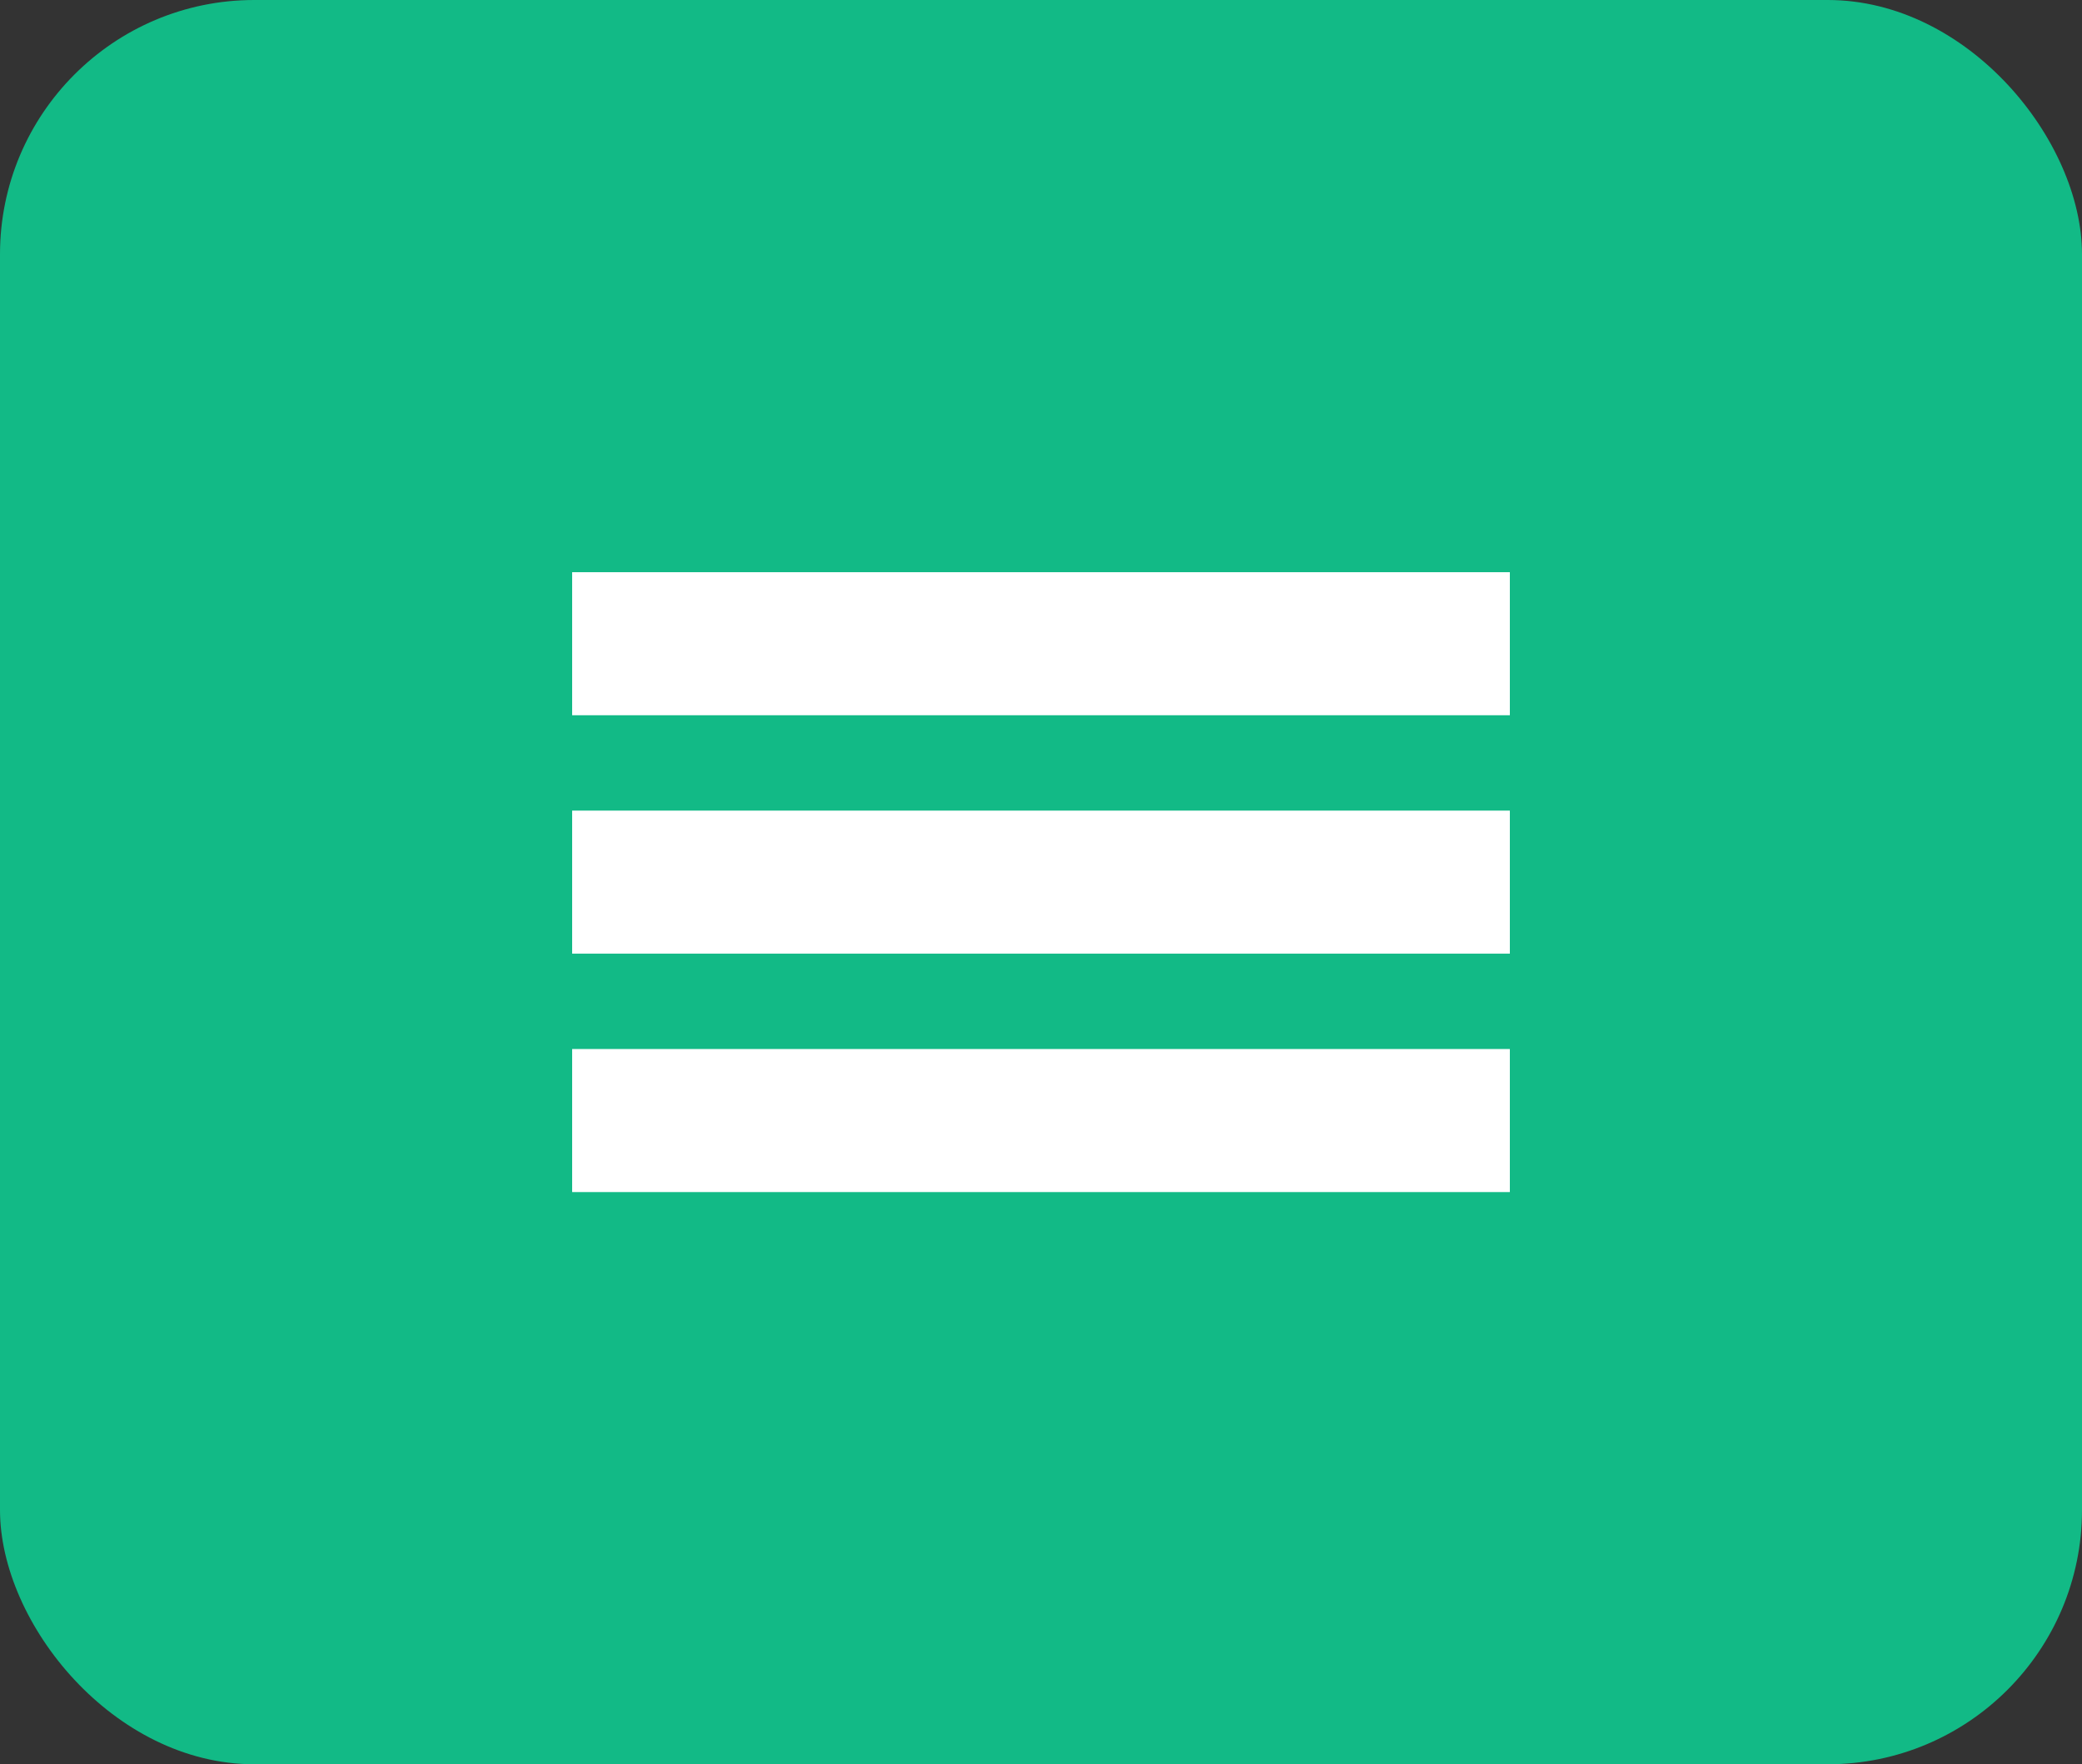
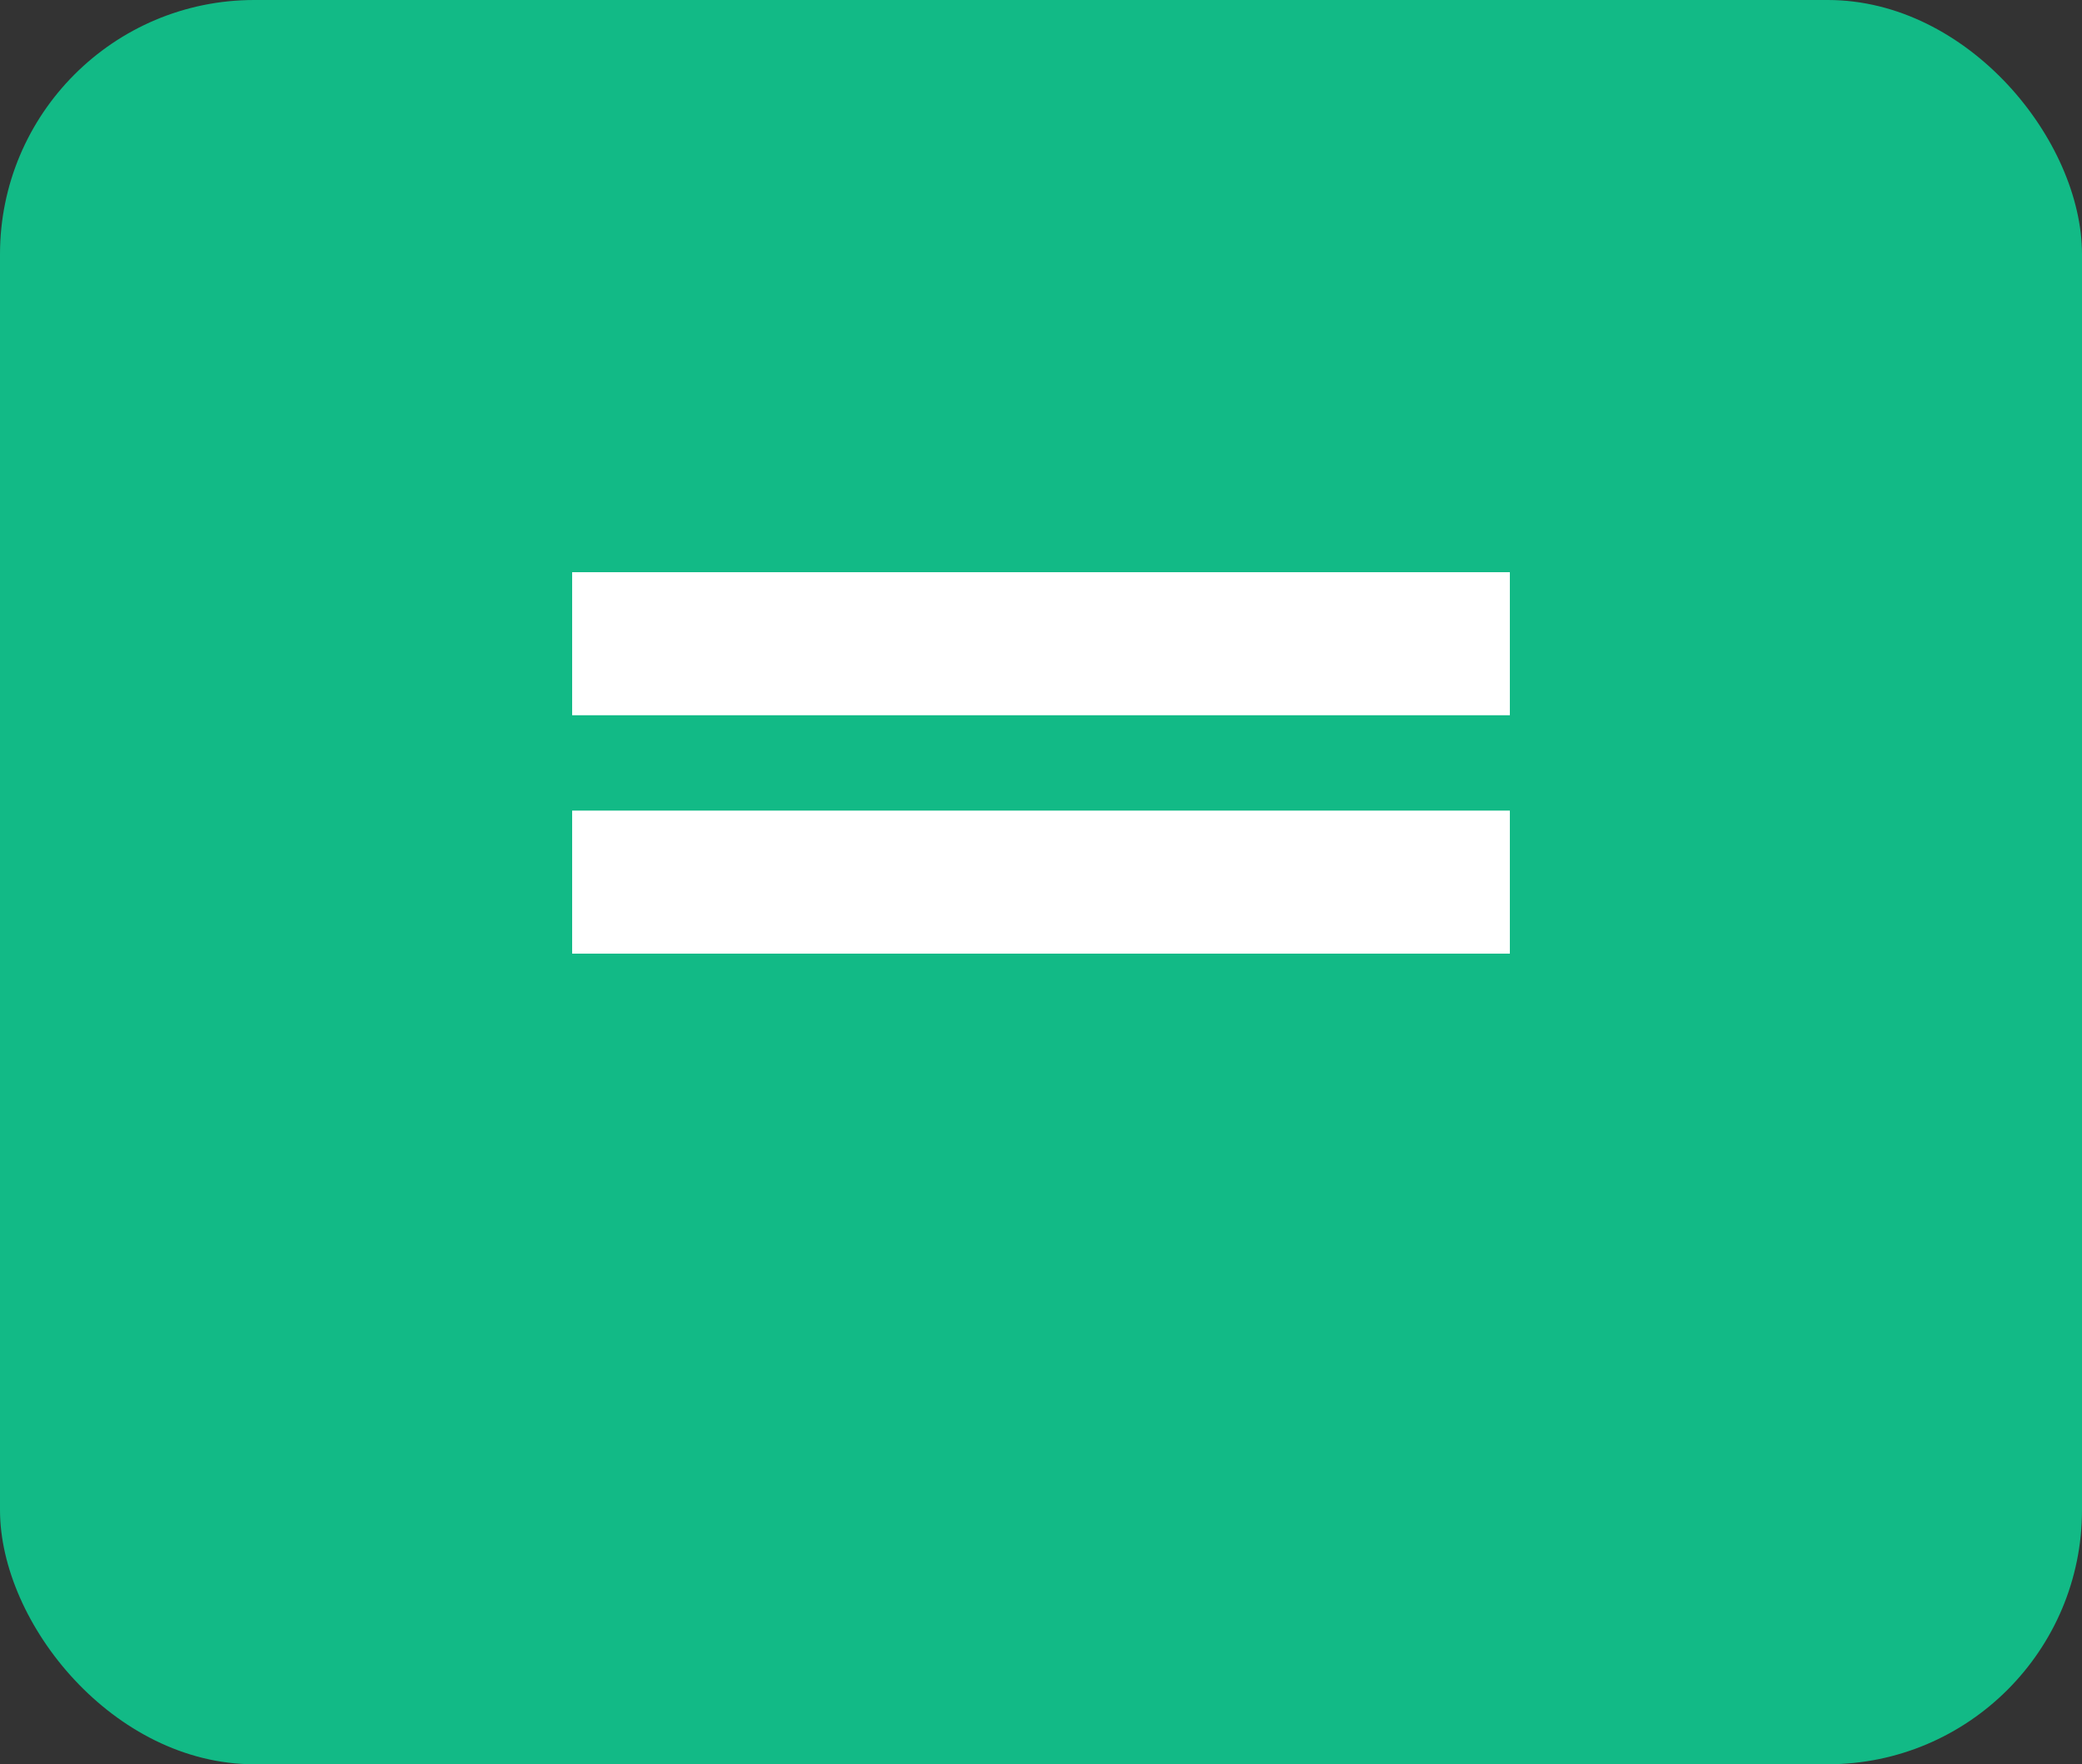
<svg xmlns="http://www.w3.org/2000/svg" width="131" height="111" viewBox="0 0 131 111" fill="none">
  <rect x="0" y="0" width="131" height="111" fill="#333333" stroke="none" />
  <rect width="131" height="111" rx="16" fill="#12BA86" />
  <rect x="36" y="36" width="59" height="9" fill="white" />
  <rect x="36" y="51" width="59" height="9" fill="white" />
-   <rect x="36" y="66" width="59" height="9" fill="white" />
</svg>